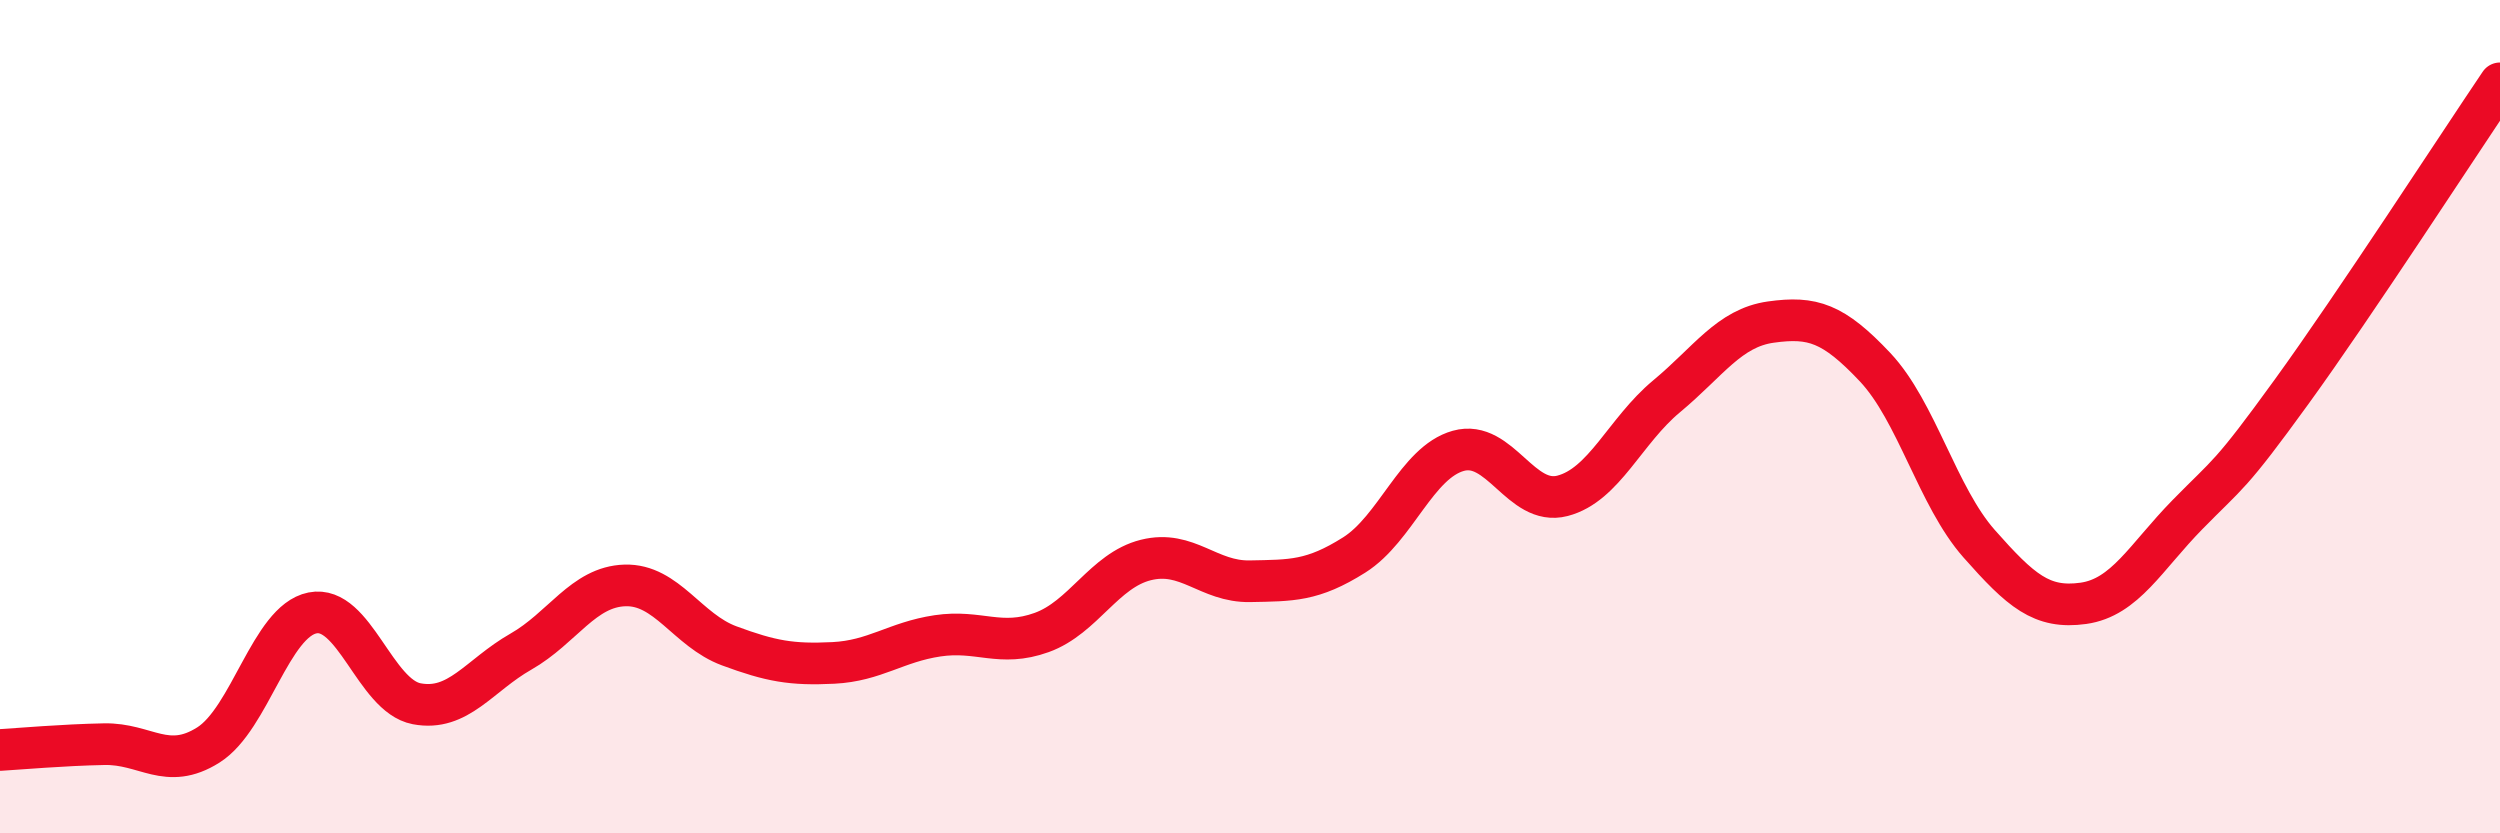
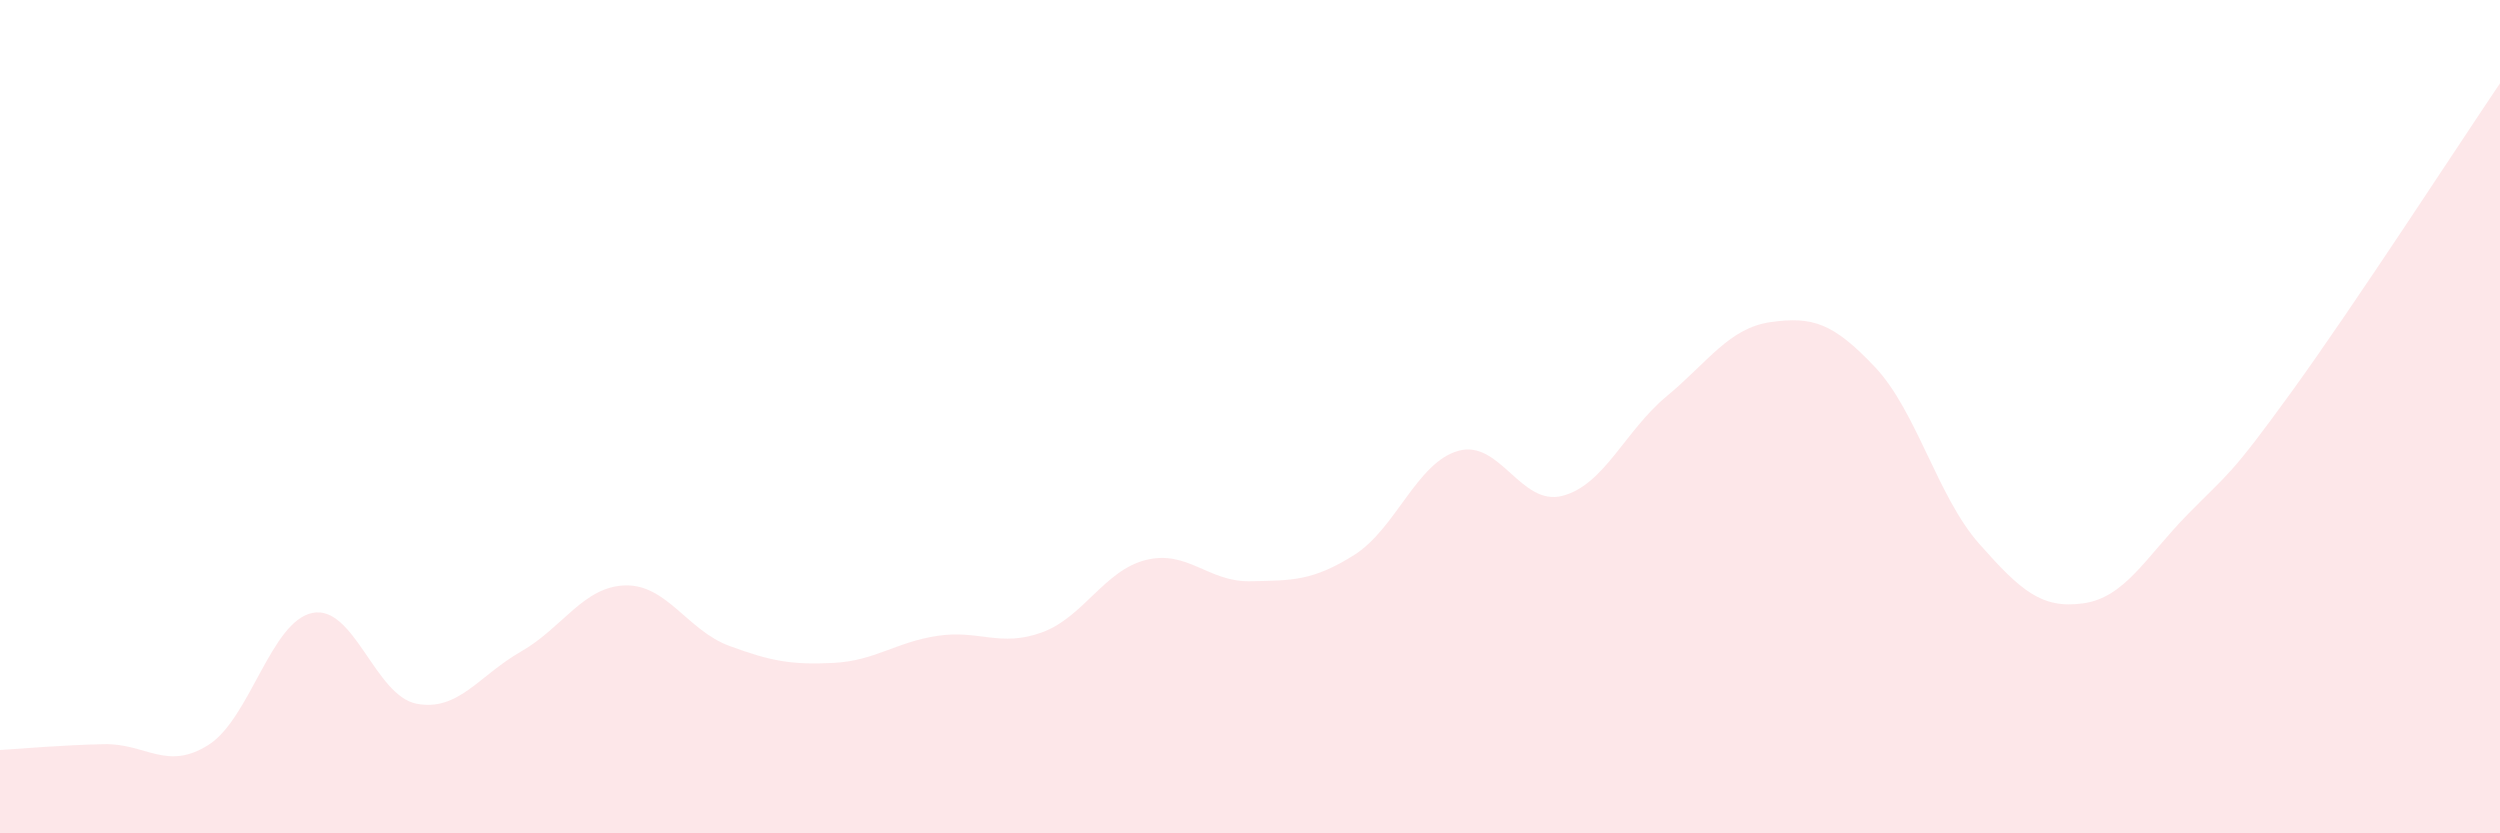
<svg xmlns="http://www.w3.org/2000/svg" width="60" height="20" viewBox="0 0 60 20">
  <path d="M 0,18 C 0.5,17.97 1.5,17.88 2.5,17.86 C 3.5,17.84 4,18.51 5,17.88 C 6,17.25 6.5,14.91 7.5,14.71 C 8.5,14.51 9,16.7 10,16.89 C 11,17.08 11.5,16.21 12.5,15.64 C 13.5,15.07 14,14.08 15,14.05 C 16,14.02 16.5,15.13 17.5,15.5 C 18.5,15.87 19,15.96 20,15.91 C 21,15.86 21.5,15.41 22.5,15.26 C 23.5,15.11 24,15.54 25,15.18 C 26,14.82 26.5,13.69 27.5,13.44 C 28.5,13.19 29,13.97 30,13.95 C 31,13.93 31.5,13.95 32.5,13.32 C 33.5,12.69 34,11.1 35,10.82 C 36,10.54 36.5,12.16 37.5,11.9 C 38.5,11.64 39,10.34 40,9.51 C 41,8.68 41.5,7.87 42.5,7.73 C 43.5,7.59 44,7.75 45,8.81 C 46,9.87 46.5,11.92 47.5,13.05 C 48.5,14.18 49,14.62 50,14.48 C 51,14.34 51.5,13.37 52.5,12.35 C 53.5,11.33 53.5,11.47 55,9.4 C 56.5,7.33 59,3.48 60,2L60 20L0 20Z" fill="#EB0A25" opacity="0.1" stroke-linecap="round" stroke-linejoin="round" />
-   <path d="M 0,18 C 0.5,17.97 1.5,17.88 2.5,17.86 C 3.5,17.84 4,18.51 5,17.88 C 6,17.25 6.5,14.91 7.5,14.71 C 8.5,14.51 9,16.7 10,16.89 C 11,17.08 11.5,16.21 12.5,15.64 C 13.5,15.07 14,14.08 15,14.05 C 16,14.02 16.5,15.13 17.5,15.5 C 18.5,15.87 19,15.96 20,15.91 C 21,15.86 21.5,15.41 22.5,15.26 C 23.5,15.11 24,15.54 25,15.18 C 26,14.82 26.5,13.69 27.5,13.44 C 28.5,13.19 29,13.97 30,13.95 C 31,13.93 31.5,13.95 32.5,13.32 C 33.5,12.69 34,11.1 35,10.82 C 36,10.54 36.5,12.16 37.5,11.9 C 38.5,11.64 39,10.34 40,9.51 C 41,8.68 41.5,7.87 42.5,7.73 C 43.5,7.59 44,7.75 45,8.81 C 46,9.87 46.5,11.92 47.5,13.05 C 48.5,14.18 49,14.62 50,14.48 C 51,14.34 51.5,13.37 52.5,12.35 C 53.5,11.33 53.5,11.47 55,9.4 C 56.5,7.33 59,3.48 60,2" stroke="#EB0A25" stroke-width="1" fill="none" stroke-linecap="round" stroke-linejoin="round" />
</svg>